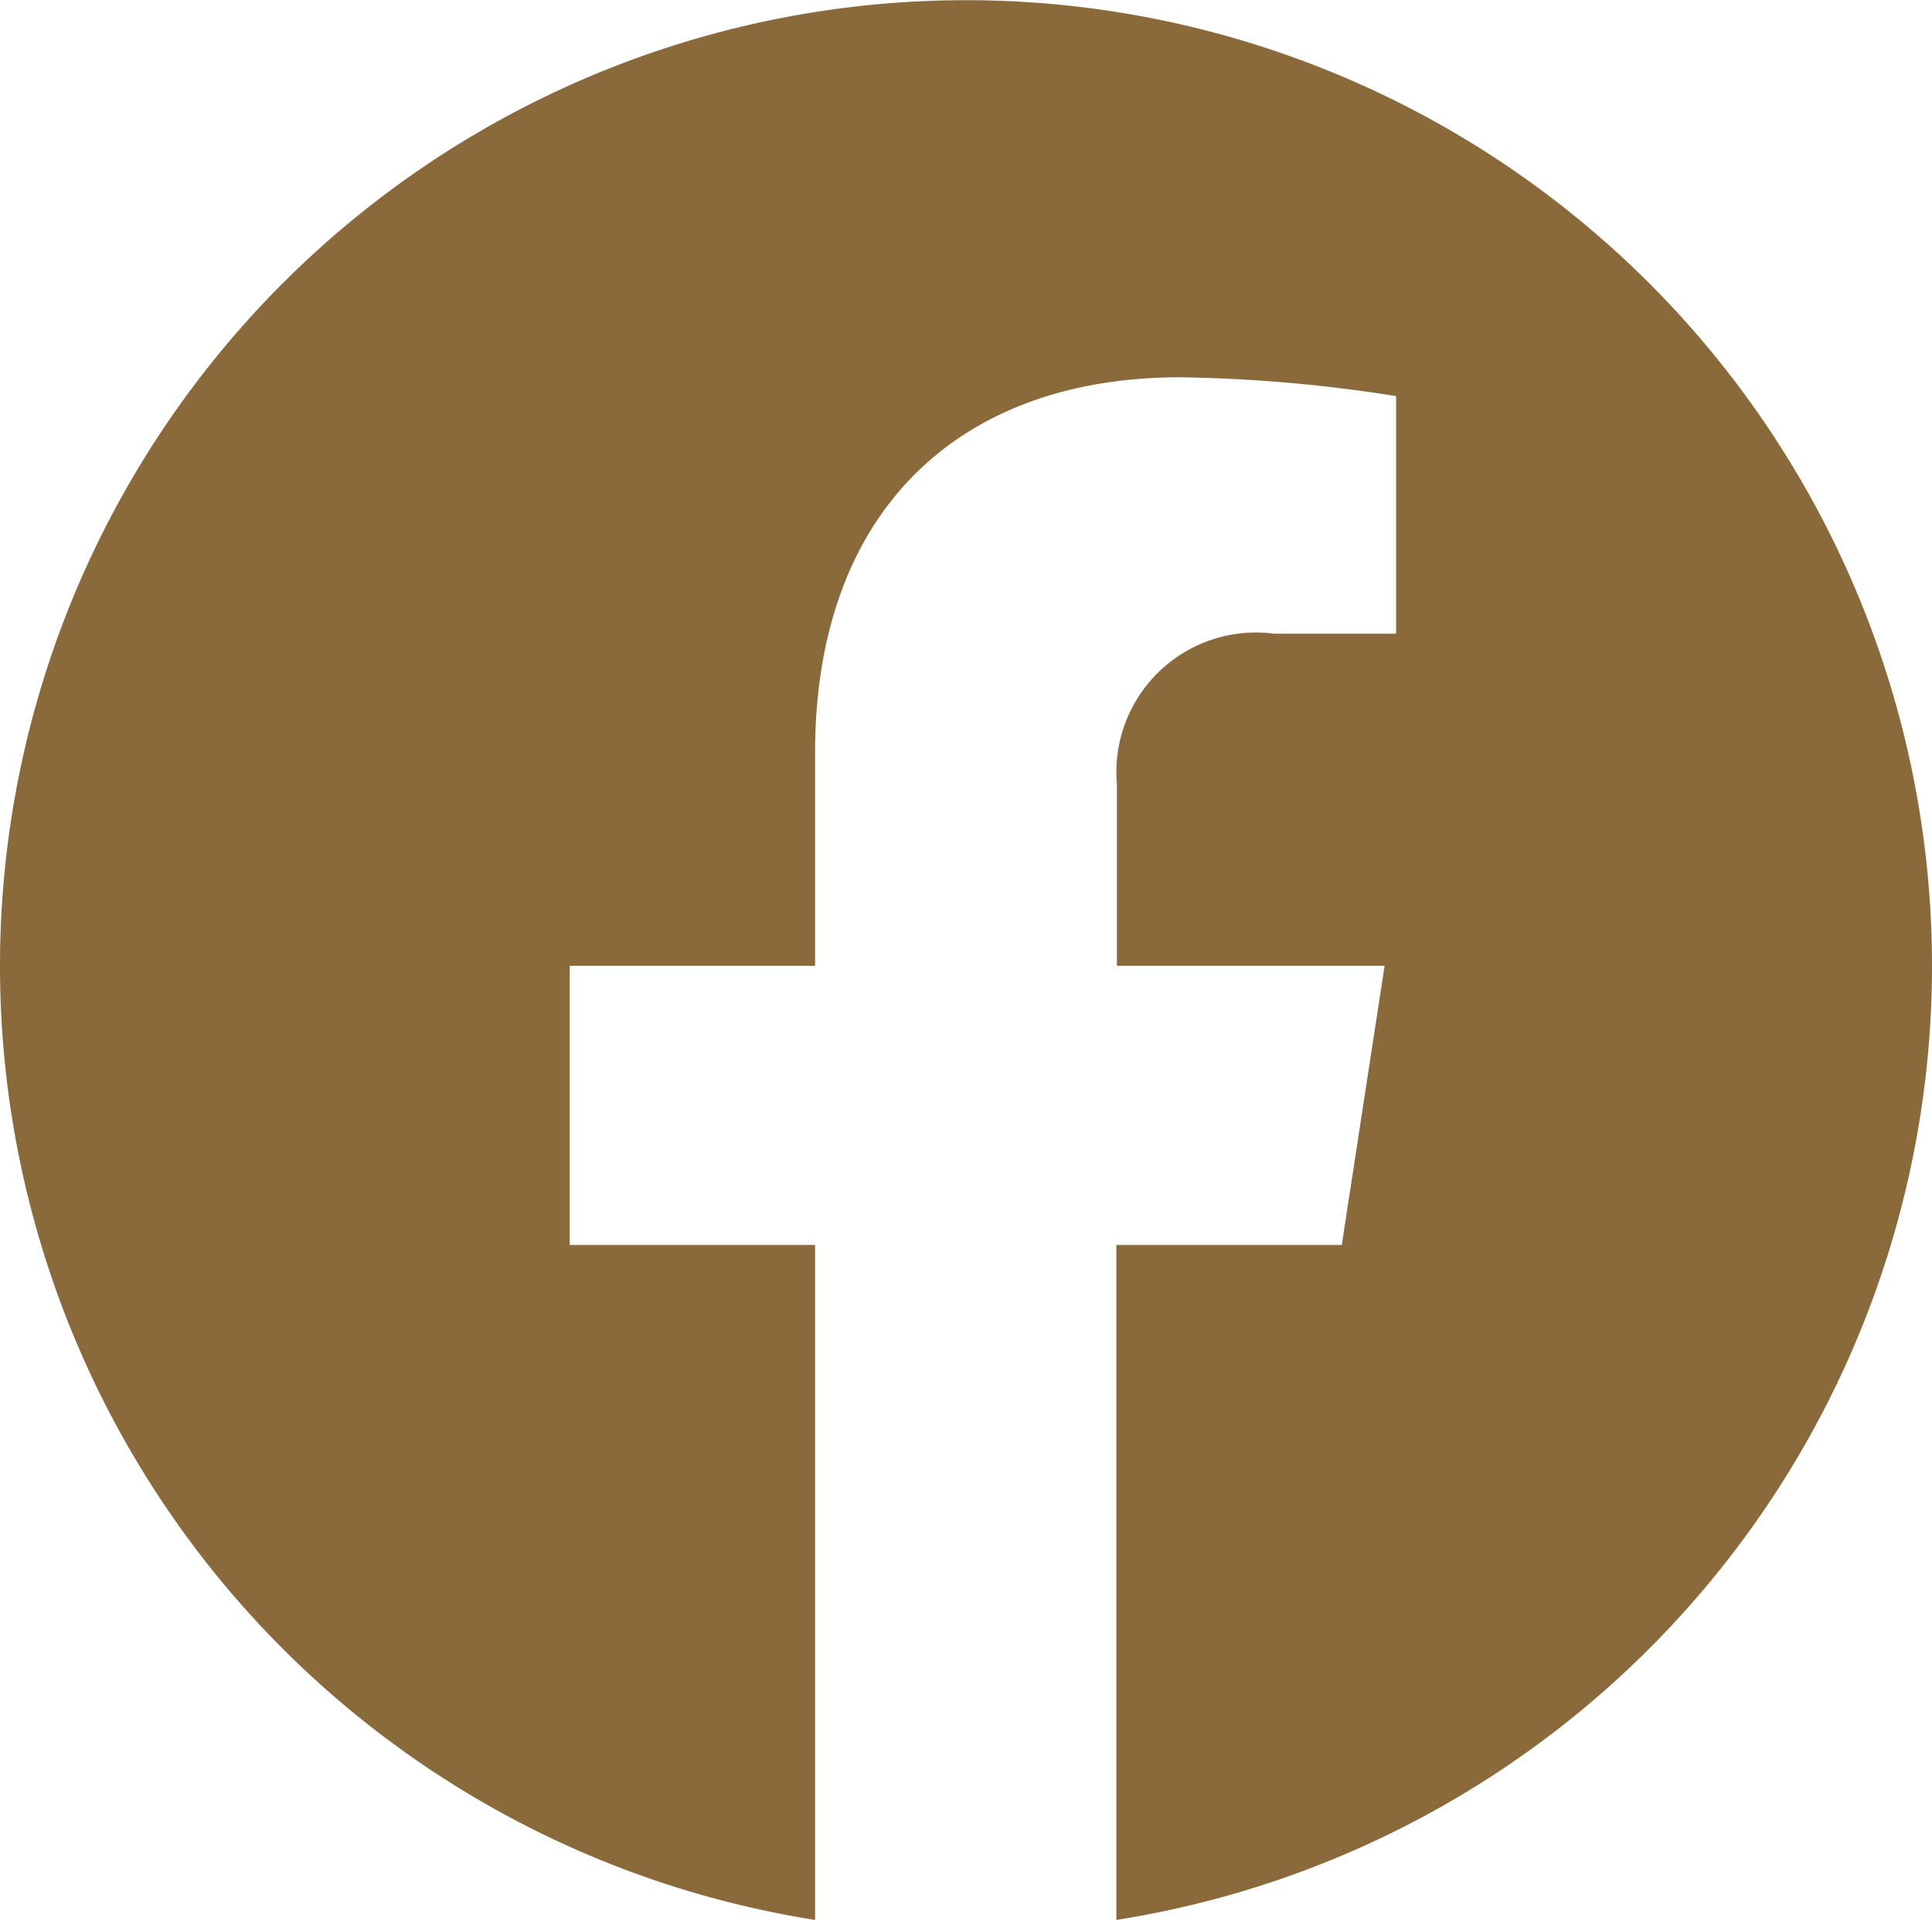
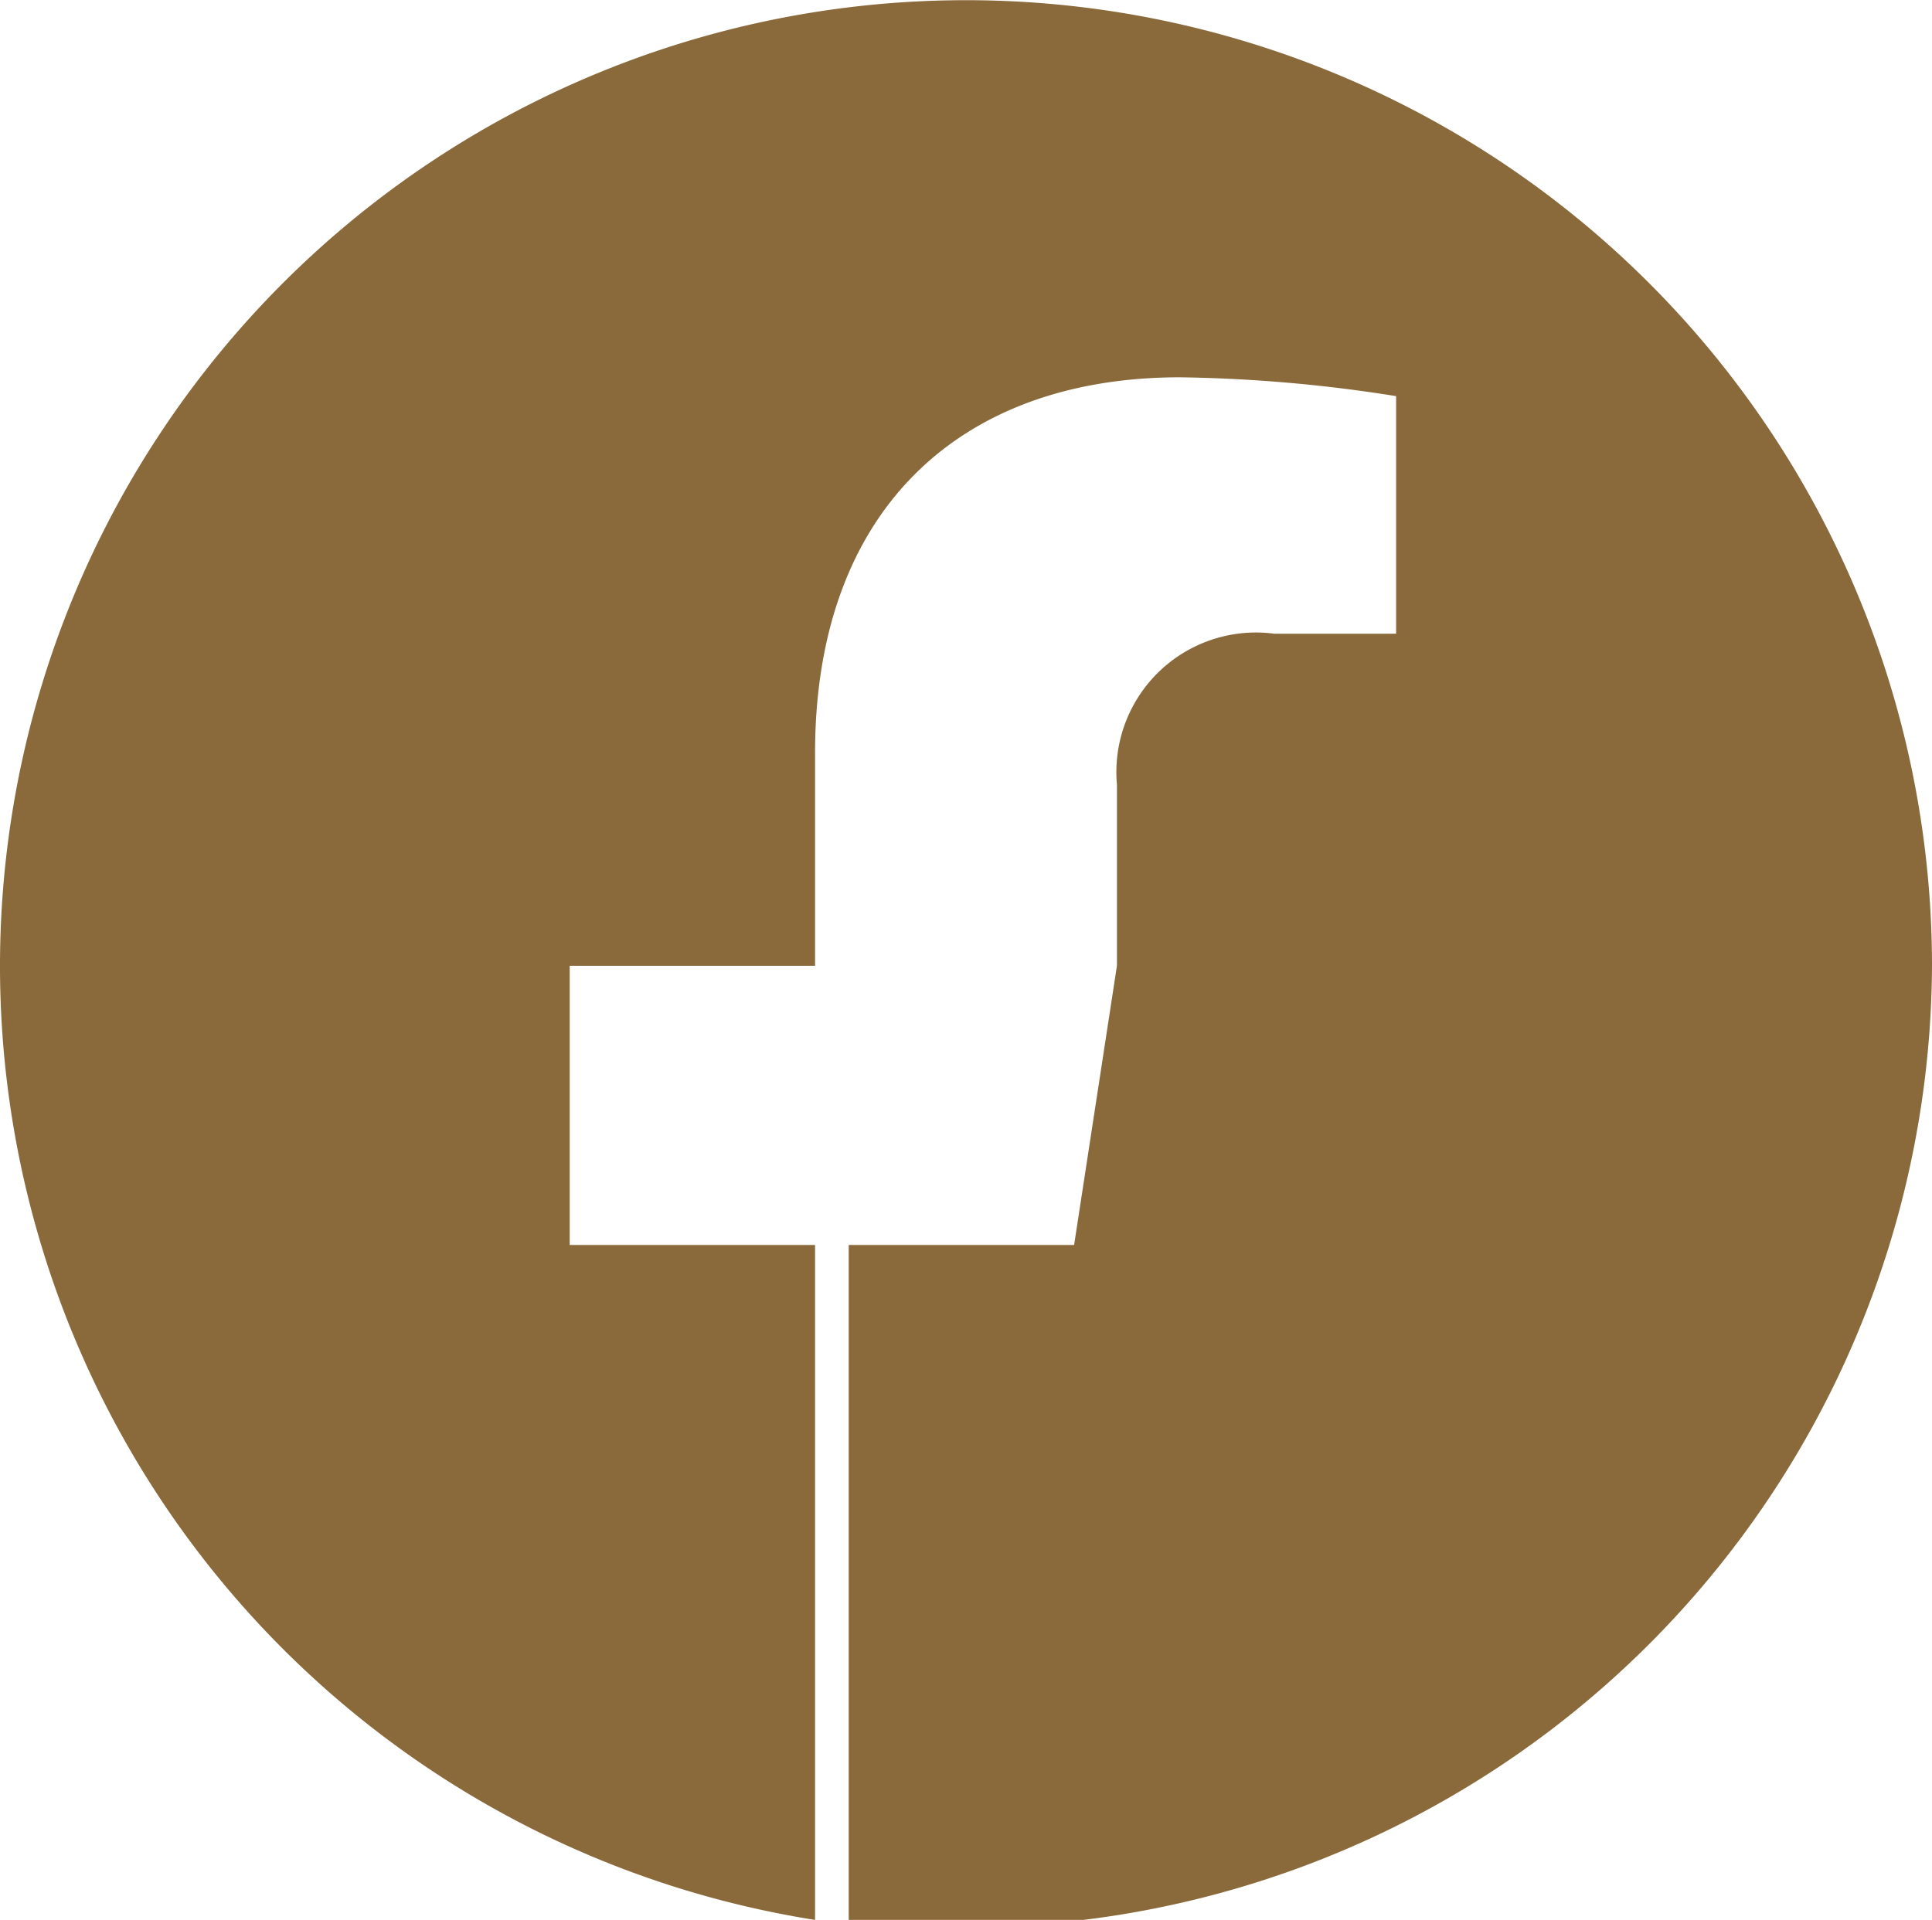
<svg xmlns="http://www.w3.org/2000/svg" width="24" height="23.855" viewBox="0 0 24 23.855">
-   <path d="M32 20a12 12 0 1 0-13.875 11.855v-8.386h-3.048V20h3.048v-2.644c0-3.007 1.79-4.668 4.532-4.668a18.468 18.468 0 0 1 2.686.234v2.952H23.83a1.734 1.734 0 0 0-1.955 1.874V20H25.2l-.532 3.469h-2.8v8.386A12 12 0 0 0 32 20z" transform="translate(-8 -8)" style="fill:#8a693b" />
+   <path d="M32 20a12 12 0 1 0-13.875 11.855v-8.386h-3.048V20h3.048v-2.644c0-3.007 1.79-4.668 4.532-4.668a18.468 18.468 0 0 1 2.686.234v2.952H23.83a1.734 1.734 0 0 0-1.955 1.874V20l-.532 3.469h-2.8v8.386A12 12 0 0 0 32 20z" transform="translate(-8 -8)" style="fill:#8a693b" />
</svg>